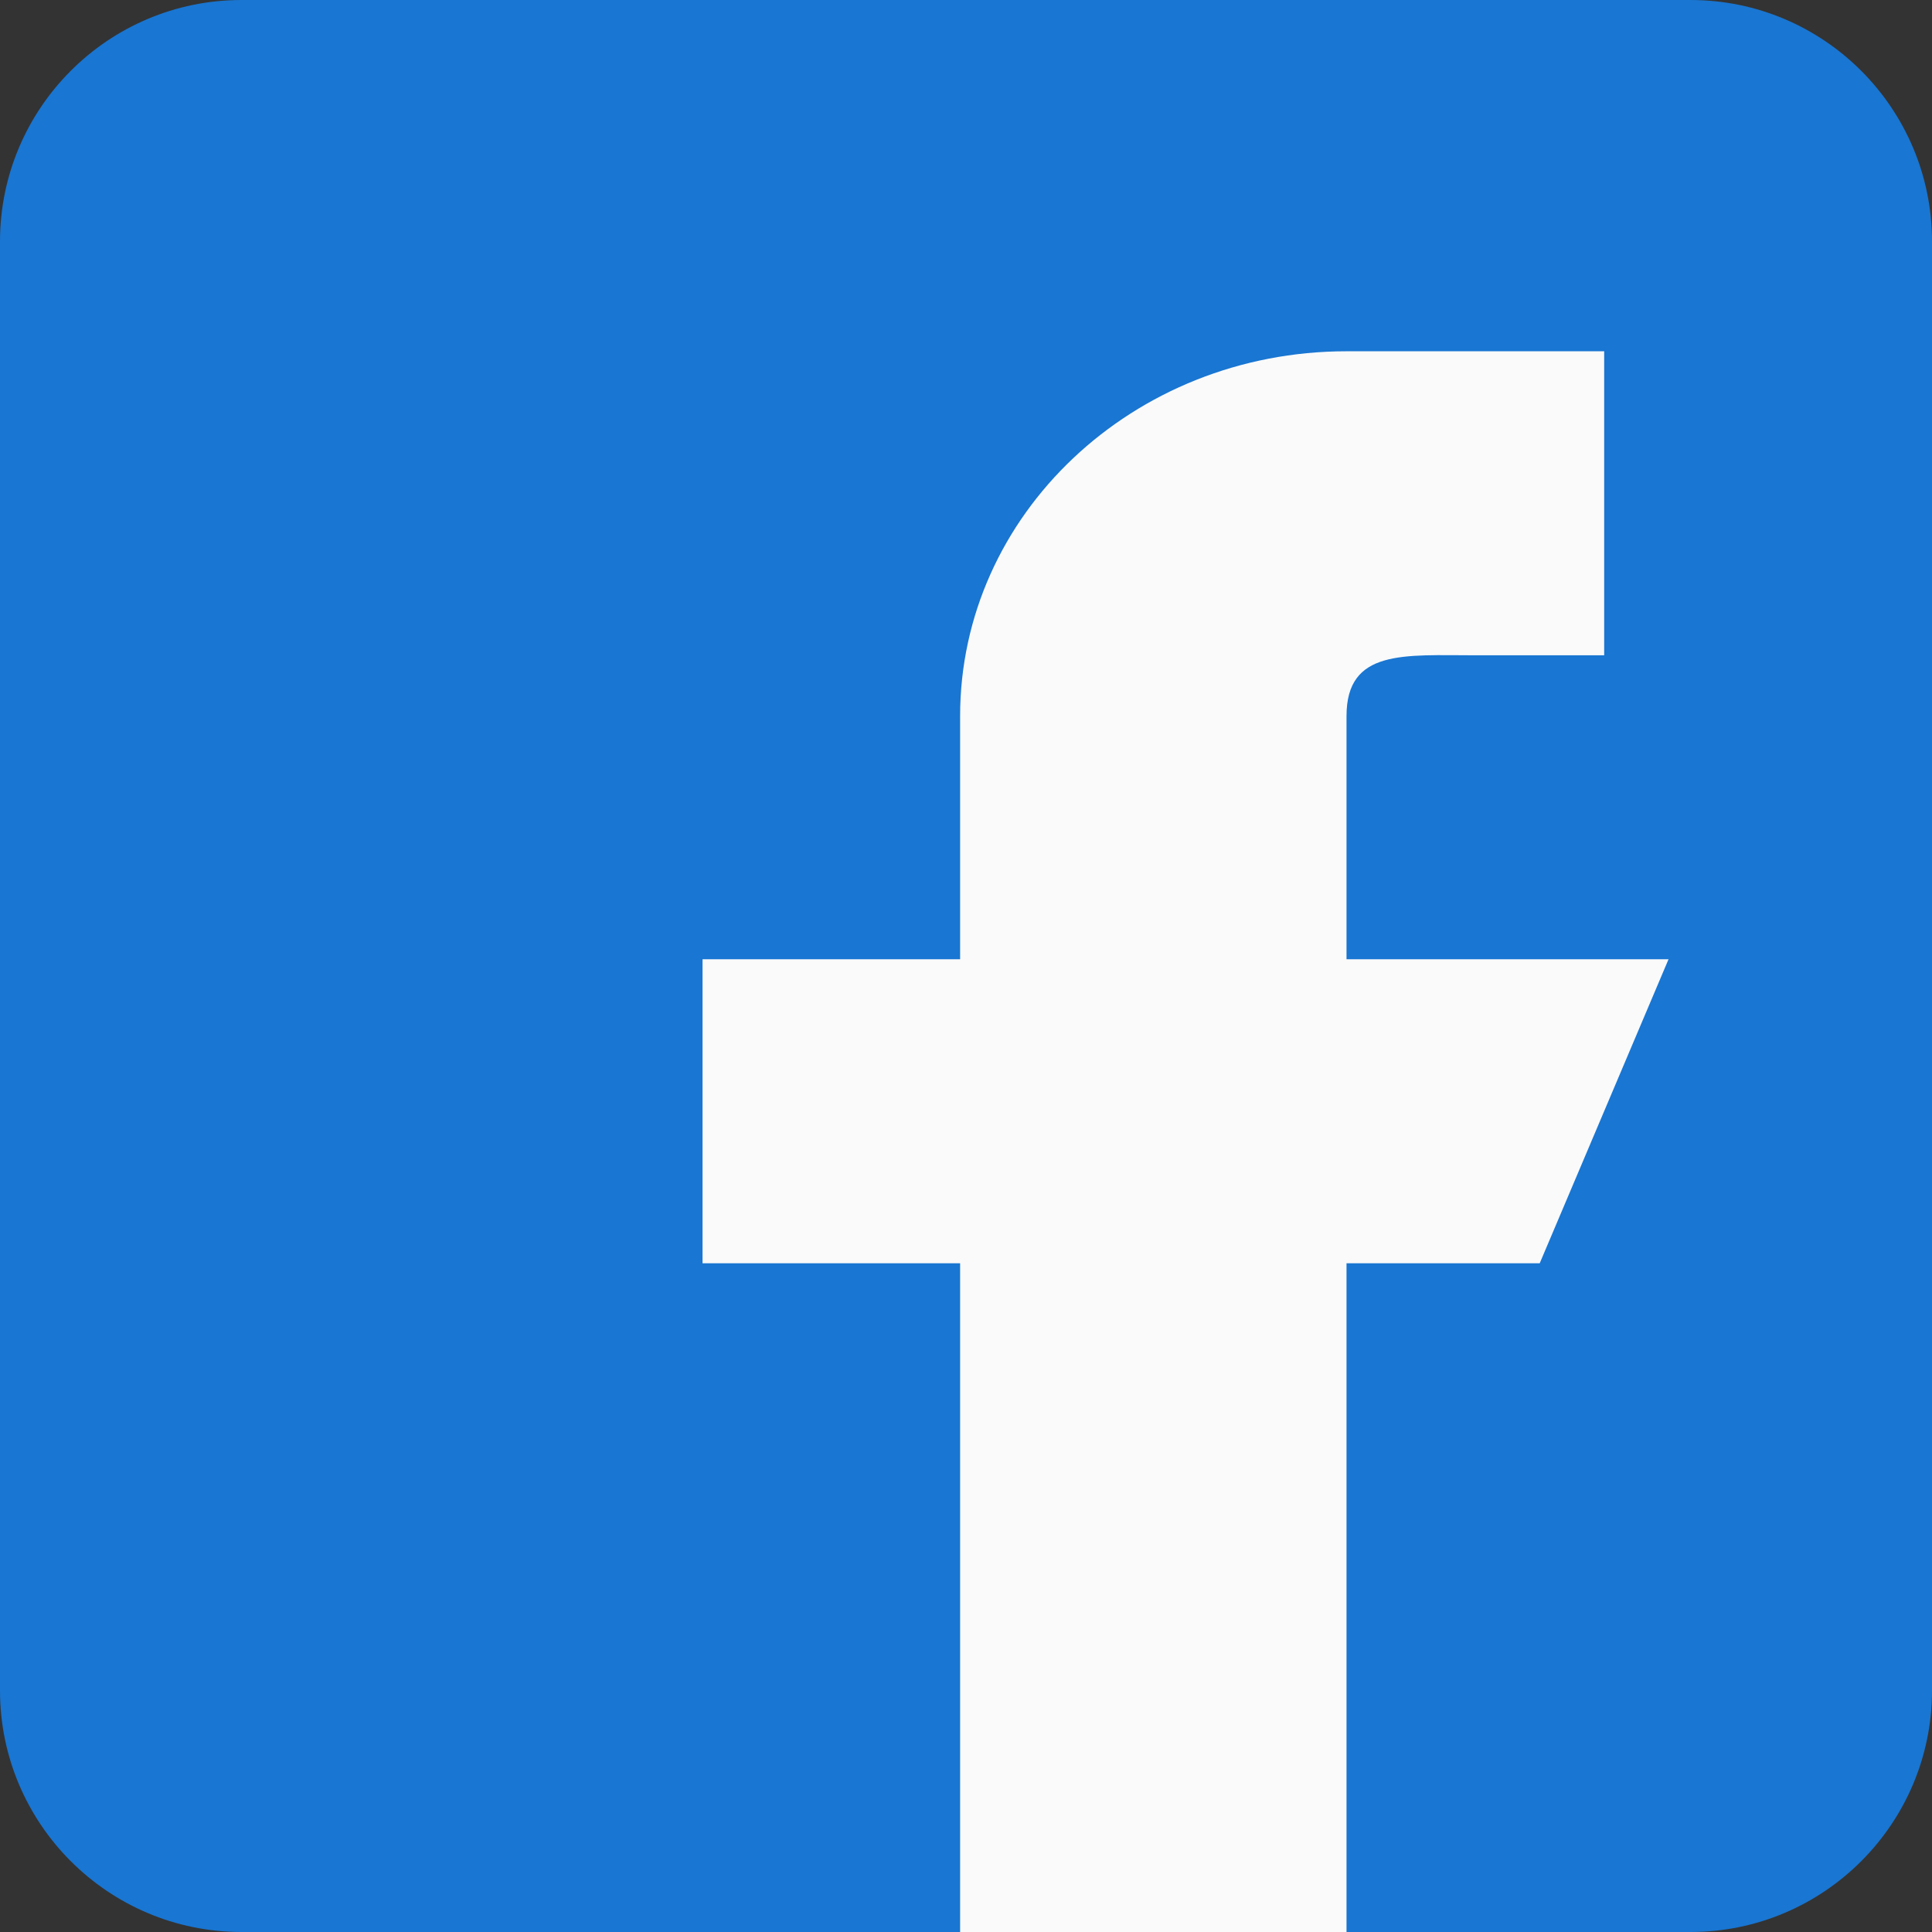
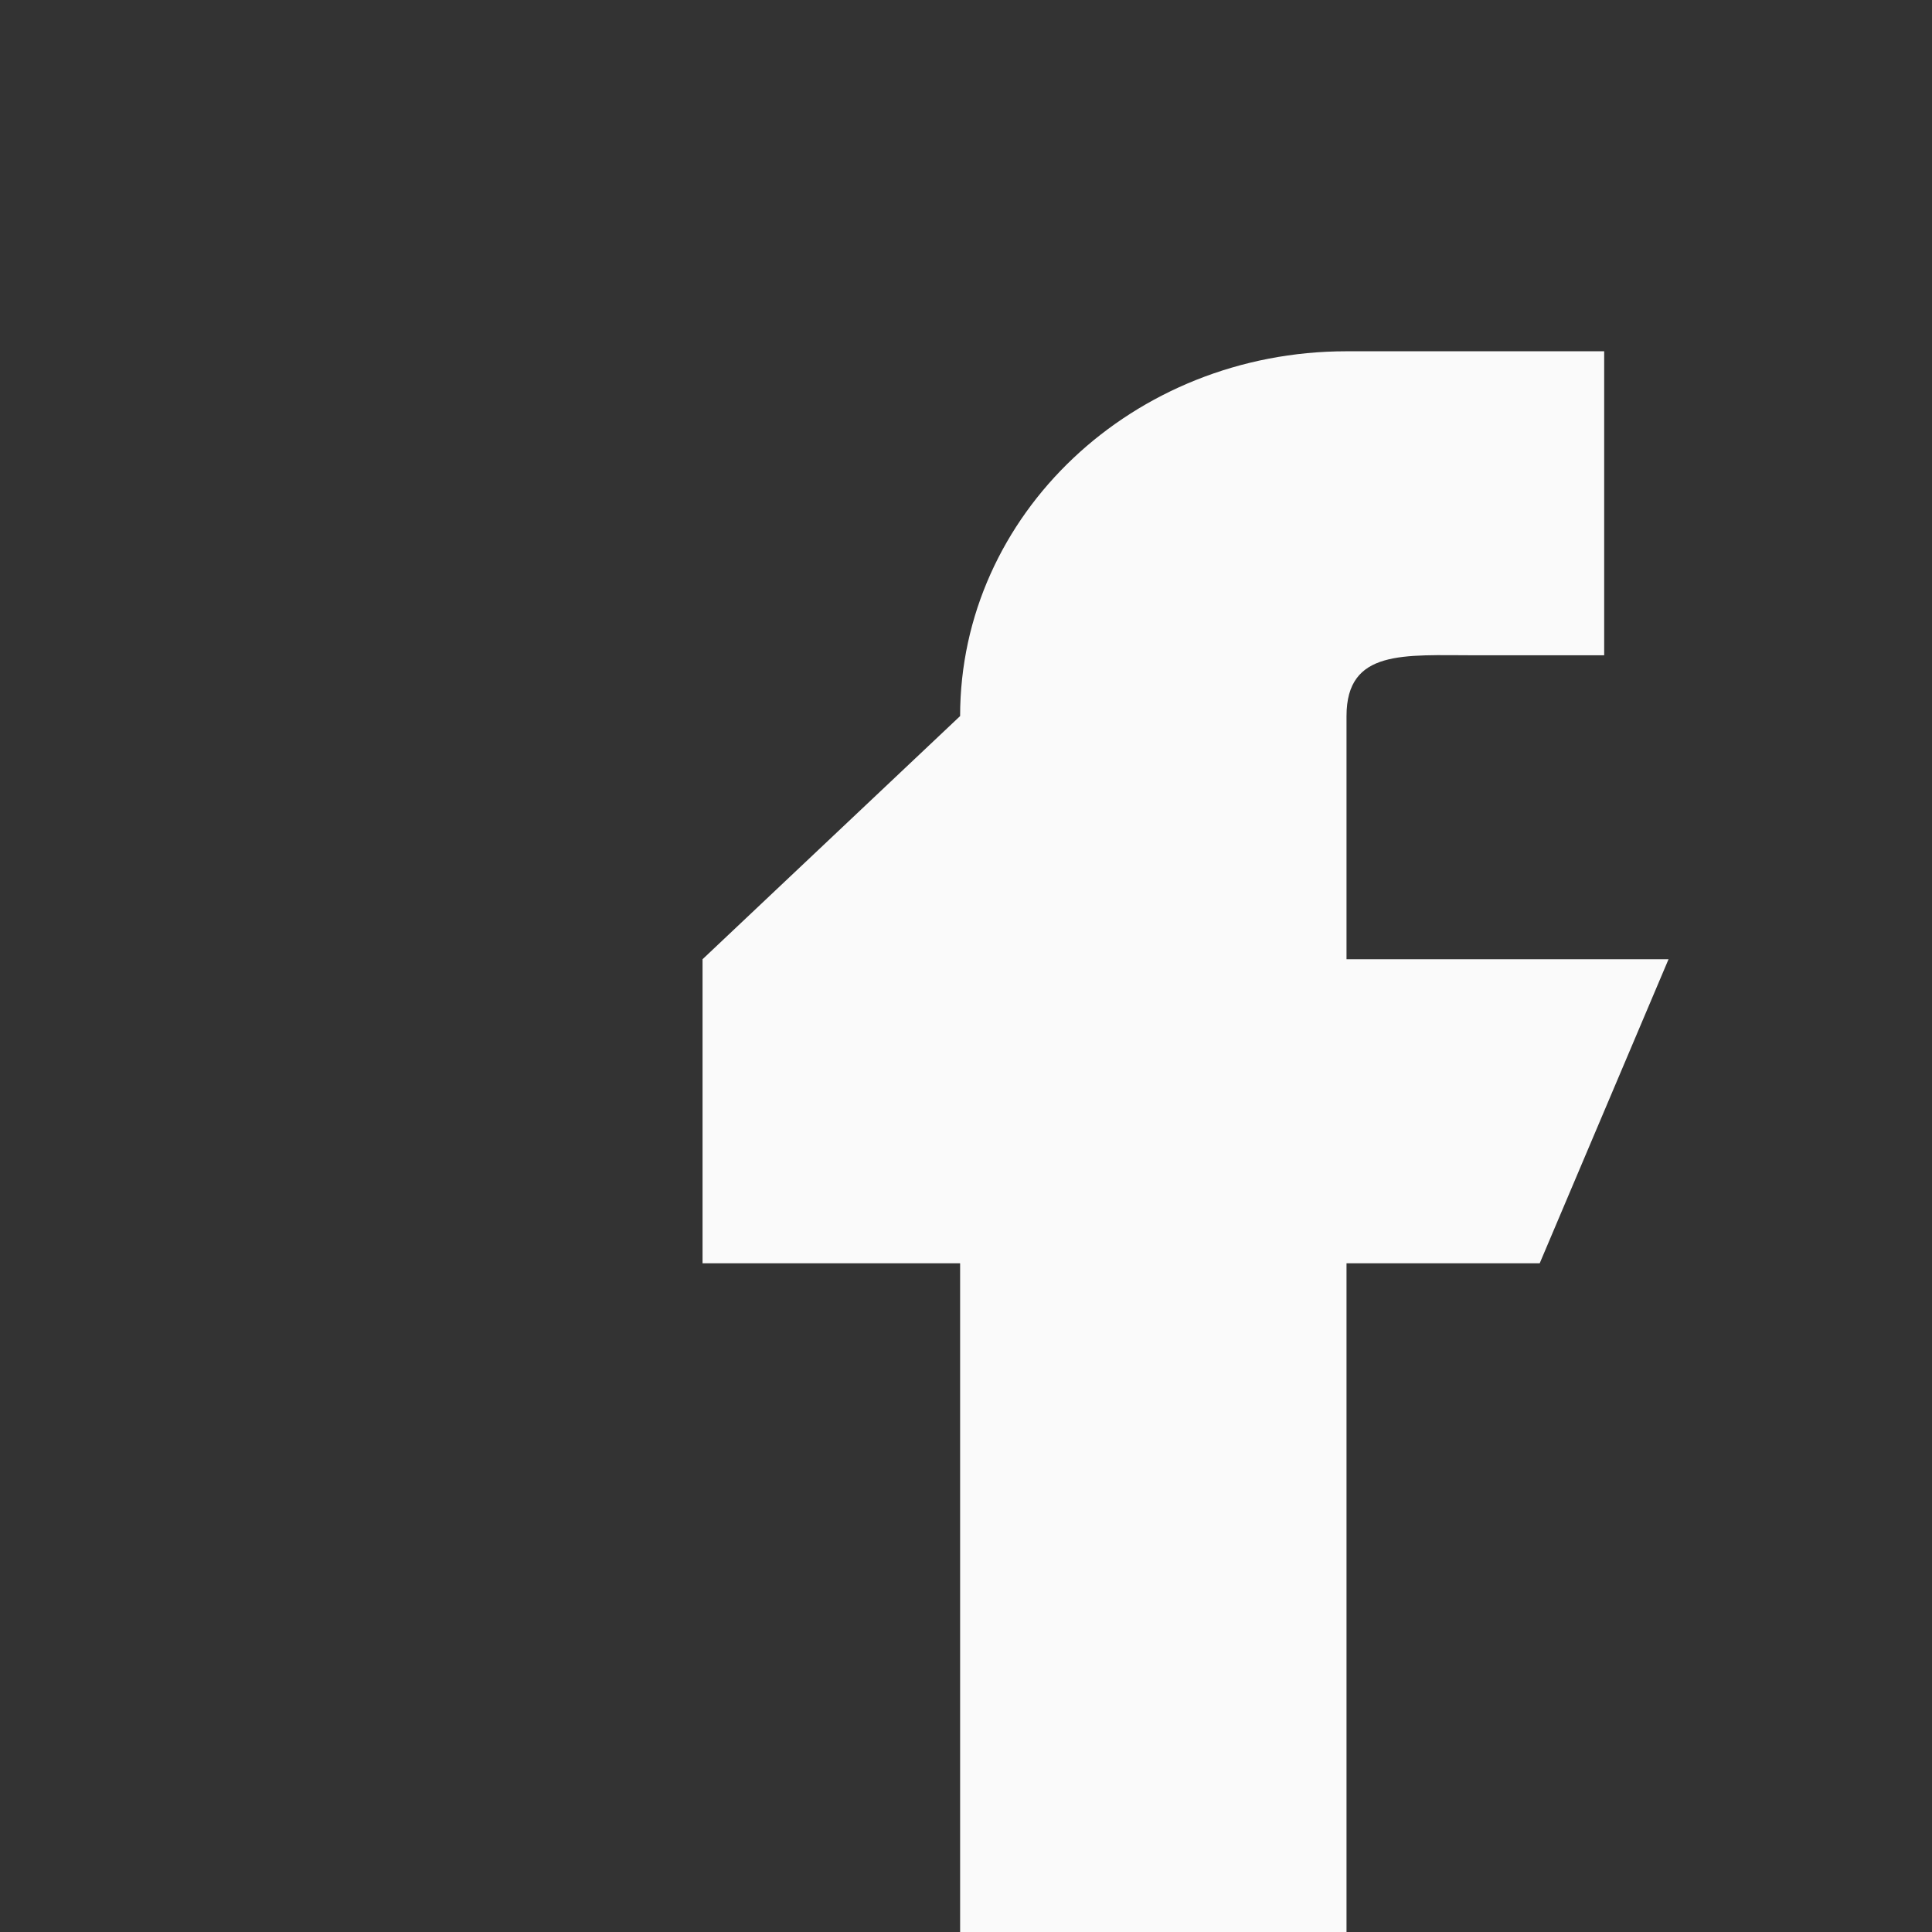
<svg xmlns="http://www.w3.org/2000/svg" width="22px" height="22px" viewBox="0 0 22 22" version="1.1">
  <rect x="0" y="0" width="22" height="22" fill="#333333" stroke="none" />
  <title>6BB8CD58-C65D-4744-8492-0EA2D24255B4</title>
  <g id="Welcome" stroke="none" stroke-width="1" fill="none" fill-rule="evenodd">
    <g id="Assets" transform="translate(-69, -309)" fill-rule="nonzero">
      <g id="facebook" transform="translate(69, 309)">
-         <path d="M19.25,0 L2.75,0 C1.233,0 0,1.233 0,2.75 L0,19.25 C0,20.767 1.233,22 2.75,22 L19.25,22 C20.767,22 22,20.767 22,19.25 L22,2.75 C22,1.233 20.767,0 19.25,0 Z" id="Path" fill="#1976D2" />
-         <path d="M19,10.923 L15.333,10.923 L15.333,8.154 C15.333,7.39 15.99,7.462 16.8,7.462 L18.267,7.462 L18.267,4 L15.333,4 L15.333,4 C12.903,4 10.933,5.86 10.933,8.154 L10.933,10.923 L8,10.923 L8,14.385 L10.933,14.385 L10.933,22 L15.333,22 L15.333,14.385 L17.533,14.385 L19,10.923 Z" id="Path" fill="#FAFAFA" />
+         <path d="M19,10.923 L15.333,10.923 L15.333,8.154 C15.333,7.39 15.99,7.462 16.8,7.462 L18.267,7.462 L18.267,4 L15.333,4 L15.333,4 C12.903,4 10.933,5.86 10.933,8.154 L8,10.923 L8,14.385 L10.933,14.385 L10.933,22 L15.333,22 L15.333,14.385 L17.533,14.385 L19,10.923 Z" id="Path" fill="#FAFAFA" />
      </g>
    </g>
  </g>
</svg>